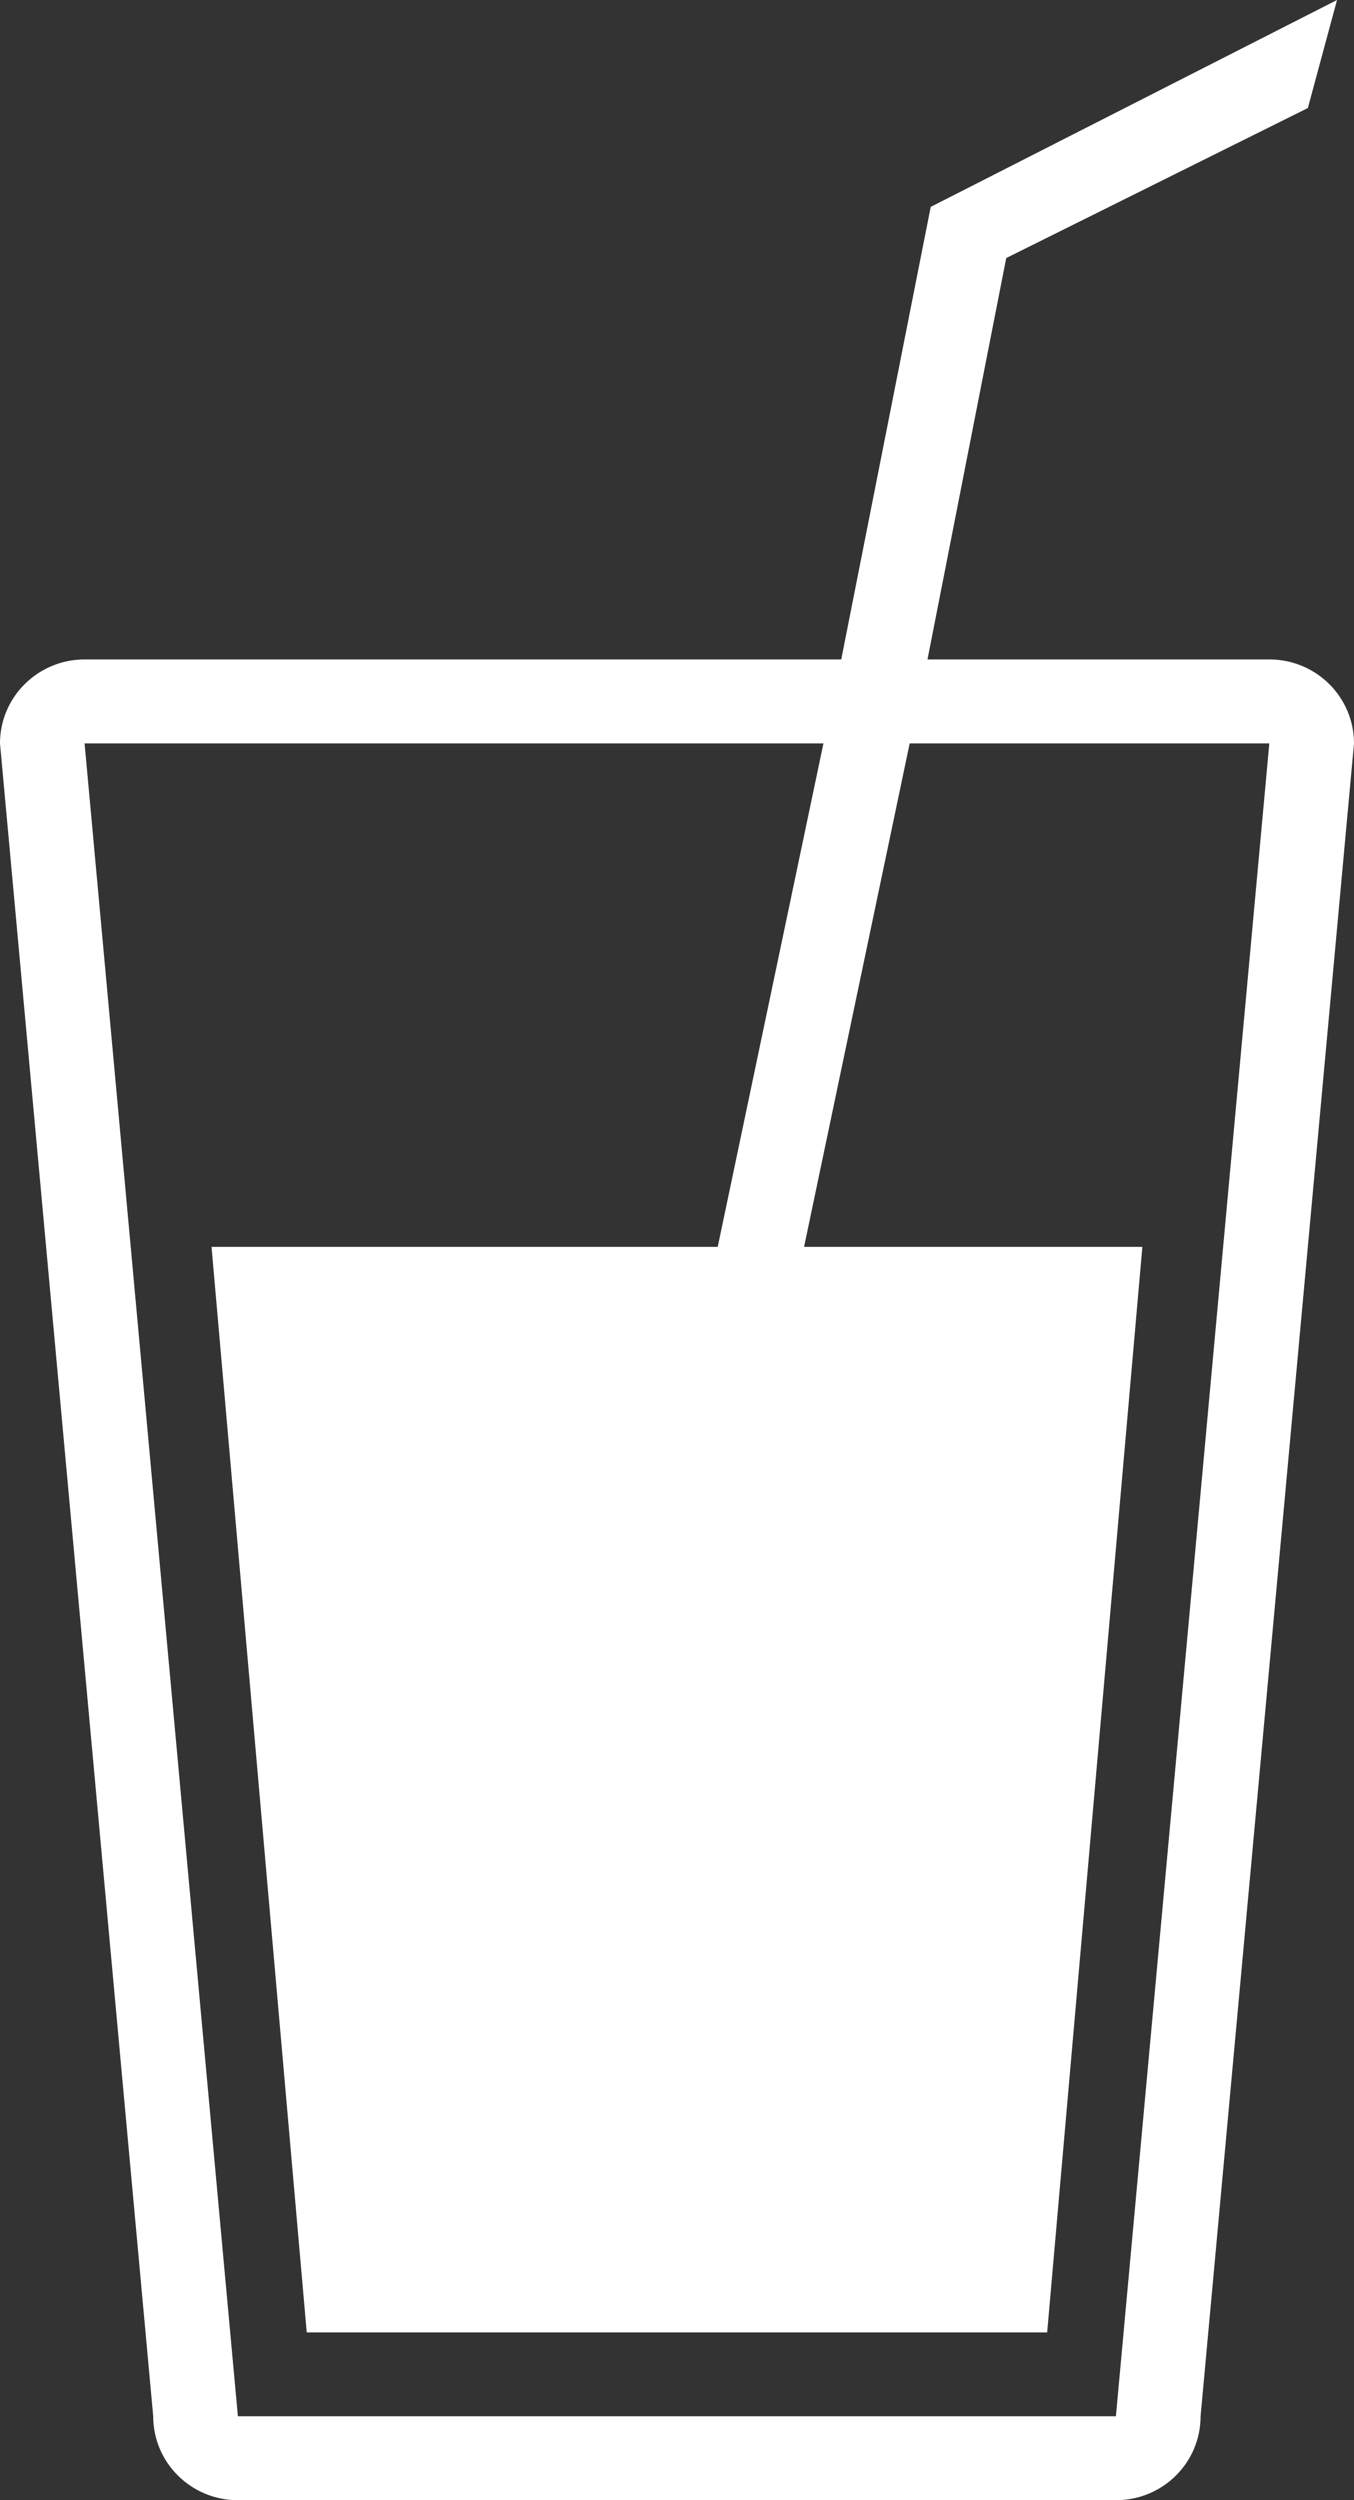
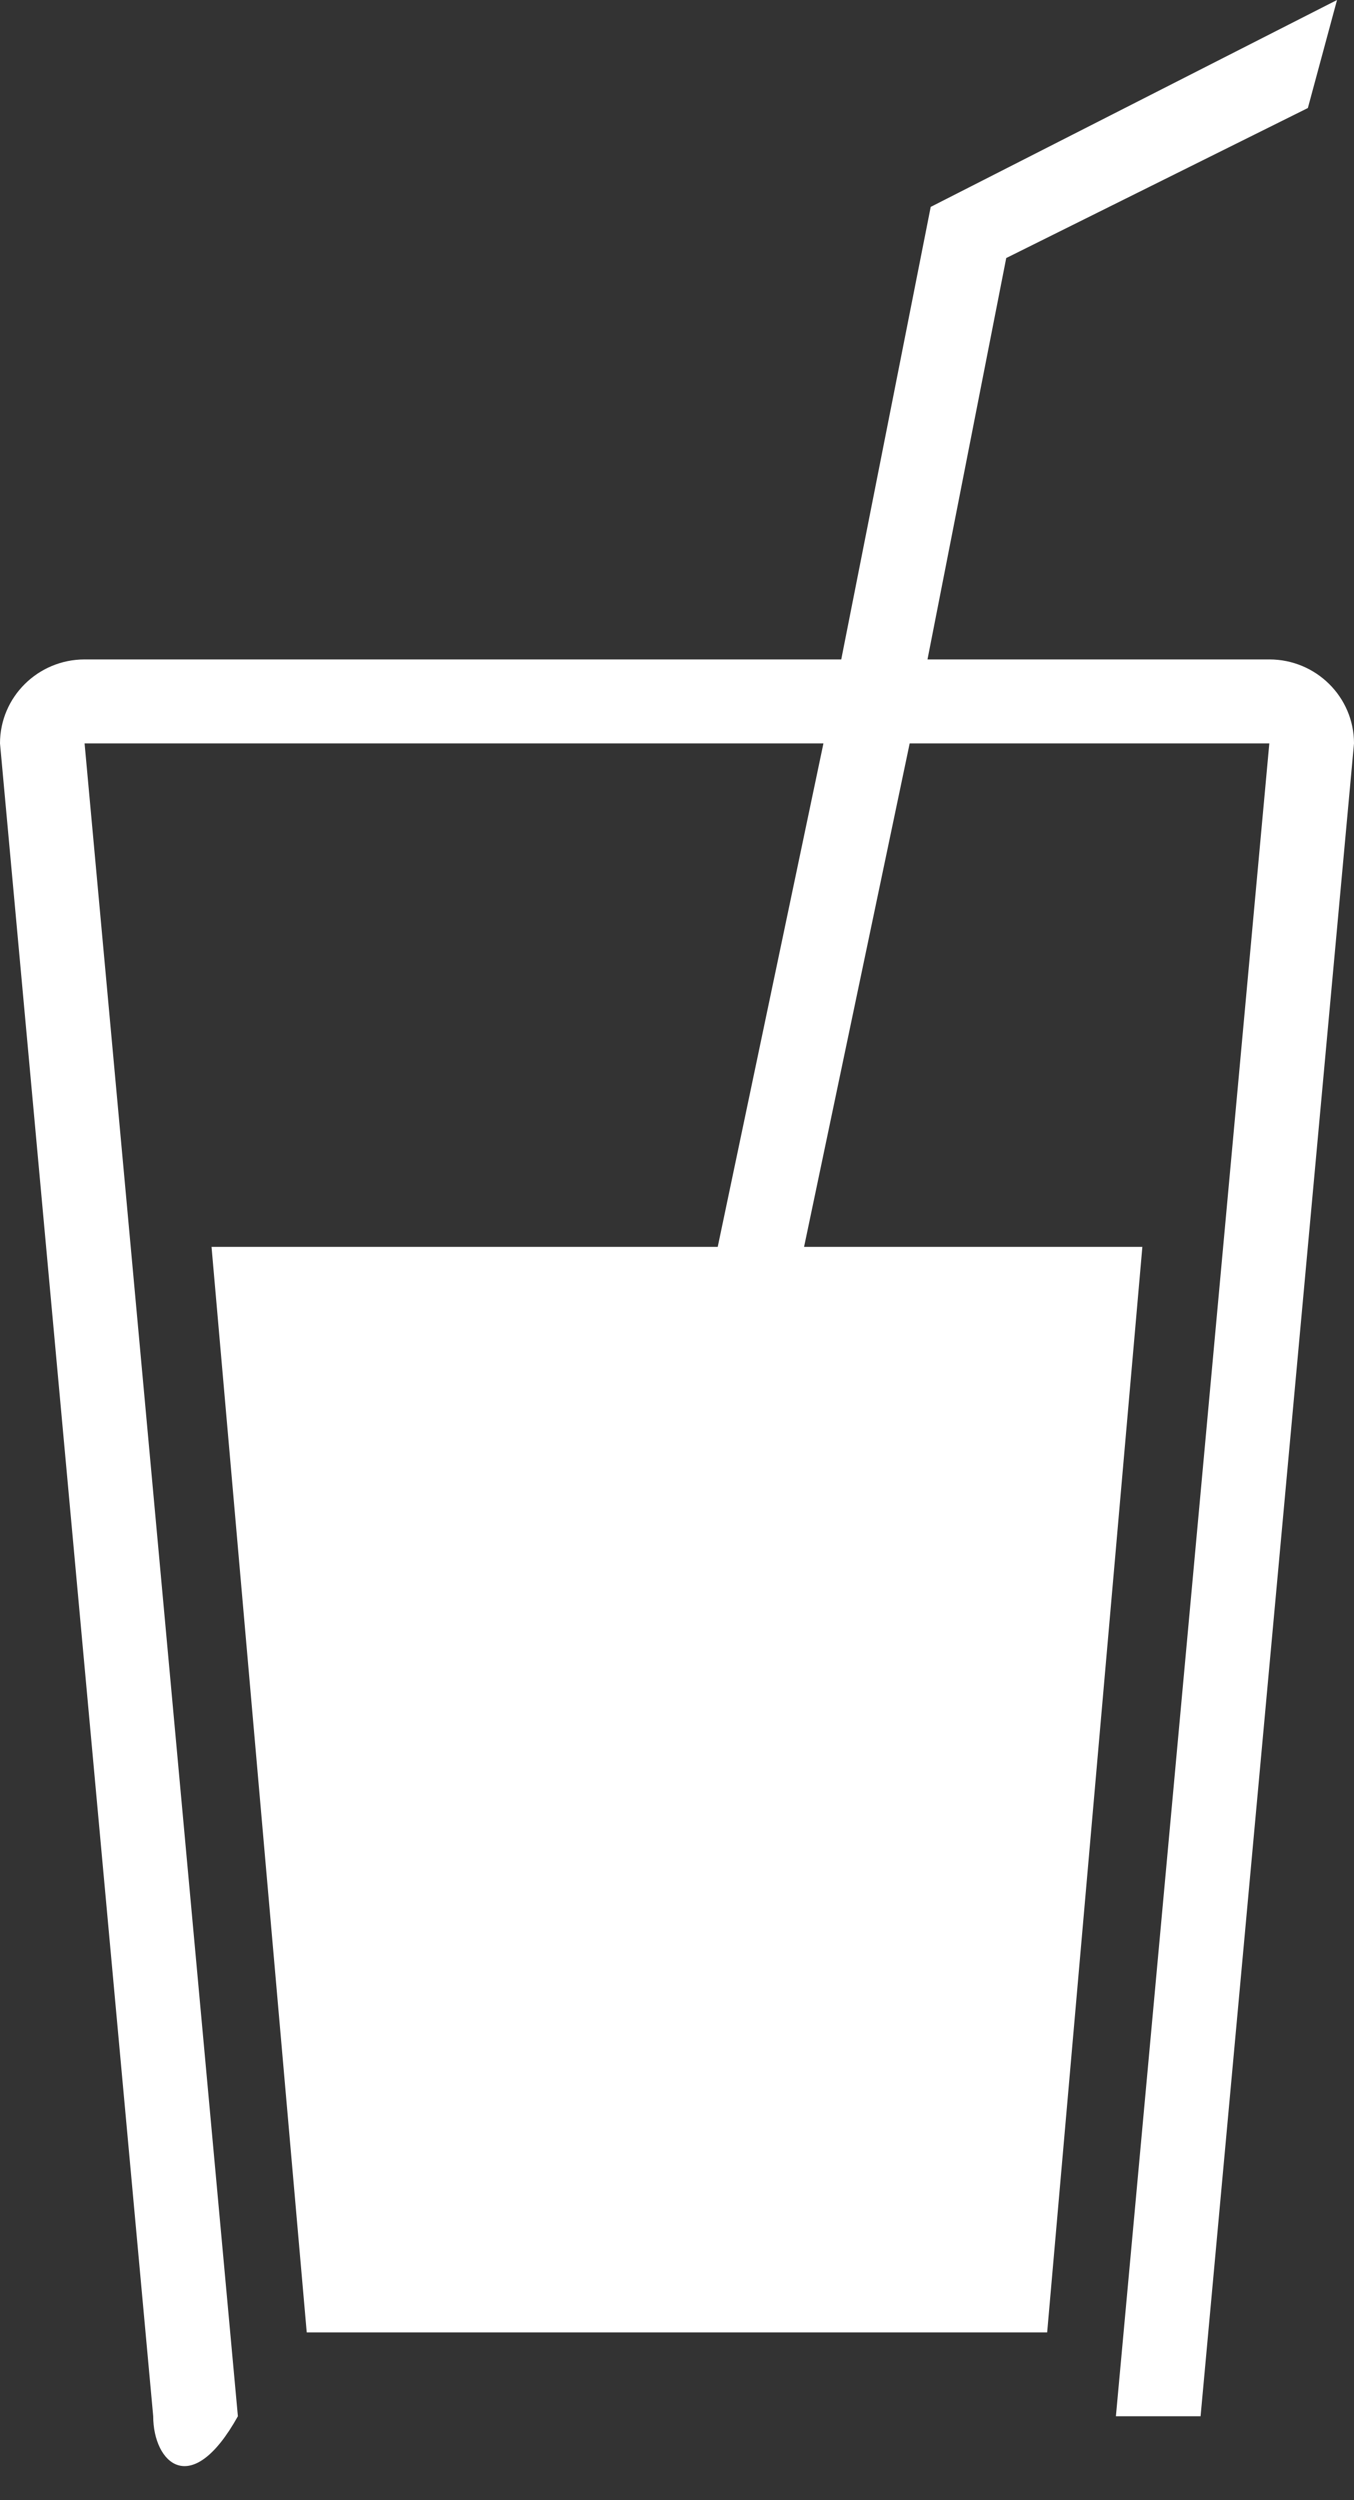
<svg xmlns="http://www.w3.org/2000/svg" width="13" height="24" viewBox="0 0 13 24" fill="none">
  <rect x="0" y="0" width="13" height="24" fill="#333333" stroke="none" />
-   <path d="M12.187 6.33C12.636 6.33 13 6.691 13 7.136L11.527 23.194C11.527 23.64 11.164 24 10.714 24H2.284C1.835 24 1.471 23.64 1.471 23.194L0 7.136C0 6.691 0.364 6.33 0.813 6.33H8.077L8.936 1.986L12.837 0L12.557 1.037L9.661 2.477L8.905 6.33H12.187ZM7.72 11.969H10.968L10.054 22.389H2.945L2.031 11.969H6.891L7.906 7.136H0.812L2.284 23.194H10.714L12.187 7.136H8.734L7.72 11.969Z" fill="white" />
+   <path d="M12.187 6.33C12.636 6.33 13 6.691 13 7.136L11.527 23.194H2.284C1.835 24 1.471 23.64 1.471 23.194L0 7.136C0 6.691 0.364 6.33 0.813 6.33H8.077L8.936 1.986L12.837 0L12.557 1.037L9.661 2.477L8.905 6.33H12.187ZM7.72 11.969H10.968L10.054 22.389H2.945L2.031 11.969H6.891L7.906 7.136H0.812L2.284 23.194H10.714L12.187 7.136H8.734L7.72 11.969Z" fill="white" />
</svg>